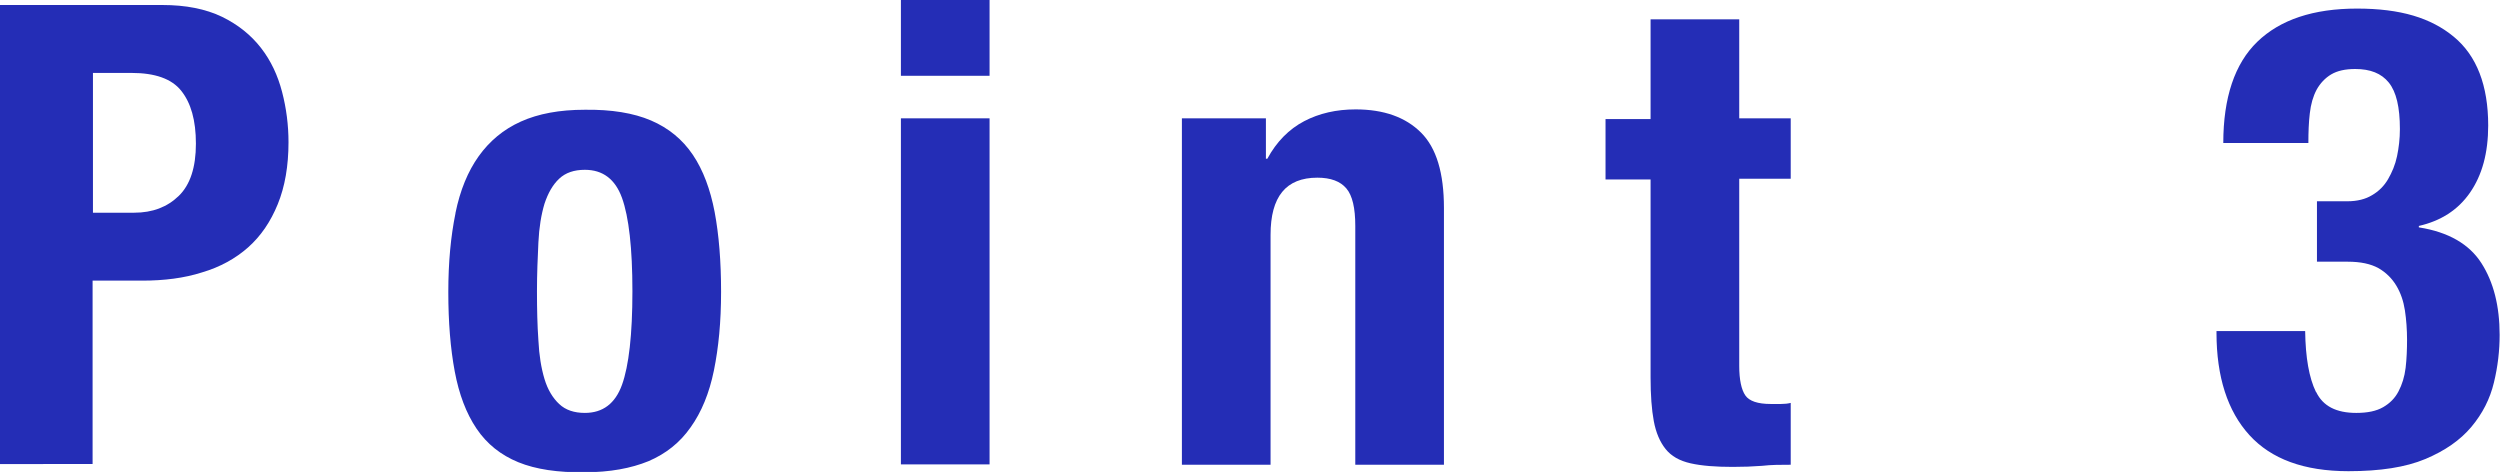
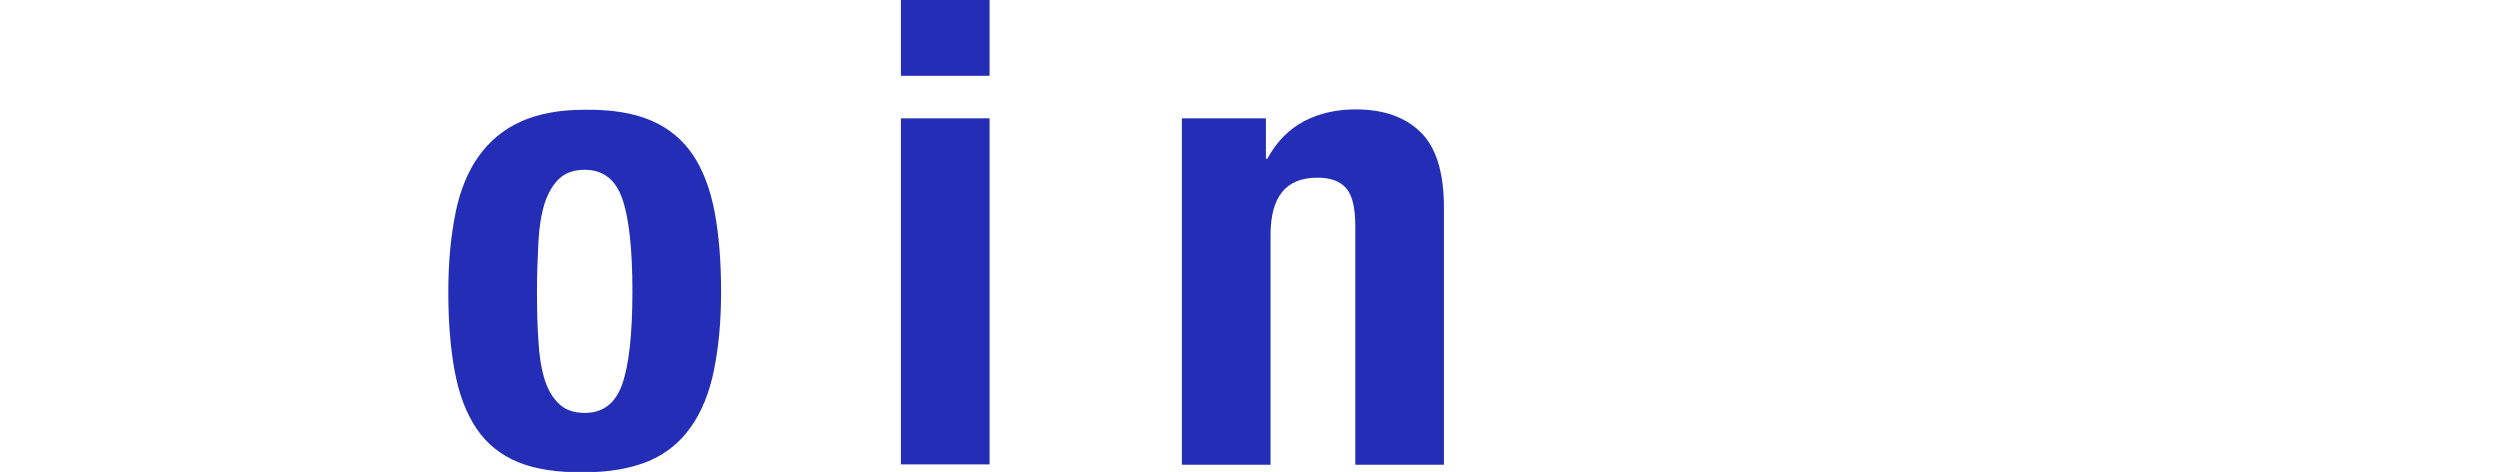
<svg xmlns="http://www.w3.org/2000/svg" id="_レイヤー_2" width="69.93" height="13.2" viewBox="0 0 69.93 13.2">
  <defs>
    <style>.cls-1{fill:#242db6;}</style>
  </defs>
  <g id="_レイヤー_1-2">
-     <path class="cls-1" d="m4.54.14c.66,0,1.21.11,1.67.33.45.22.81.51,1.09.87.28.36.47.77.59,1.23.12.46.18.93.18,1.41,0,.66-.1,1.24-.3,1.73-.2.49-.47.89-.83,1.21-.35.31-.78.55-1.29.7-.5.16-1.06.23-1.67.23h-1.39v5.13H0V.14h4.54Zm-.79,5.81c.52,0,.93-.16,1.25-.47.32-.31.48-.8.48-1.46s-.14-1.14-.41-1.48-.74-.5-1.39-.5h-1.08v3.91h1.15Z" />
    <path class="cls-1" d="m12.74,5.96c.13-.64.35-1.17.65-1.59s.69-.75,1.18-.97c.49-.22,1.08-.33,1.79-.33.74-.01,1.36.09,1.85.3.49.21.88.53,1.17.96.29.43.49.97.61,1.6.12.64.18,1.38.18,2.23s-.07,1.56-.2,2.2c-.13.64-.35,1.17-.65,1.59-.3.43-.69.74-1.18.95-.49.2-1.08.31-1.79.31-.74.01-1.36-.08-1.85-.28-.49-.2-.88-.51-1.17-.94-.29-.43-.49-.96-.61-1.6-.12-.64-.18-1.38-.18-2.22s.07-1.56.2-2.2Zm2.32,3.56c.02.42.08.78.17,1.08.09.3.23.53.41.7s.42.25.72.25c.5,0,.85-.26,1.04-.79.19-.53.29-1.4.29-2.61s-.1-2.08-.29-2.61c-.19-.53-.54-.79-1.04-.79-.3,0-.54.08-.72.25-.18.17-.31.4-.41.7-.09.3-.15.66-.17,1.08-.02.42-.04.88-.04,1.37s.01.95.04,1.37Z" />
    <path class="cls-1" d="m27.68,0v2.12h-2.48V0h2.48Zm0,3.31v9.68h-2.48V3.31h2.48Z" />
    <path class="cls-1" d="m35.41,3.31v1.13h.04c.26-.48.61-.83,1.03-1.05.42-.22.9-.33,1.44-.33.79,0,1.4.22,1.83.65s.64,1.13.64,2.11v7.18h-2.48v-6.68c0-.5-.08-.85-.25-1.05-.17-.2-.44-.3-.81-.3-.88,0-1.31.53-1.31,1.6v6.43h-2.48V3.31h2.38Z" />
-     <path class="cls-1" d="m48.65.54v2.77h1.44v1.69h-1.44v5.24c0,.38.06.66.17.82s.35.24.71.24c.1,0,.19,0,.29,0,.1,0,.19-.01.27-.03v1.73c-.28,0-.54,0-.8.03-.26.02-.53.03-.82.03-.48,0-.87-.03-1.18-.1-.31-.07-.54-.2-.7-.4-.16-.2-.27-.46-.33-.78-.06-.32-.09-.73-.09-1.22v-5.54h-1.26v-1.69h1.26V.54h2.48Z" />
-     <path class="cls-1" d="m64.79,10.97c.19.39.56.58,1.12.58.31,0,.56-.05.75-.16.19-.11.33-.25.43-.44.1-.19.17-.41.2-.66s.04-.52.04-.79-.02-.56-.06-.82c-.04-.26-.12-.49-.24-.69s-.29-.37-.5-.49c-.22-.12-.5-.18-.86-.18h-.86v-1.69h.85c.28,0,.51-.06.69-.17.19-.11.34-.26.45-.45s.2-.4.25-.64c.05-.24.08-.49.08-.76,0-.61-.1-1.04-.31-1.3s-.52-.38-.94-.38c-.28,0-.5.05-.67.15s-.31.25-.41.43c-.1.19-.16.4-.19.66-.03.25-.04.53-.04.83h-2.38c0-1.27.32-2.22.95-2.83.64-.62,1.57-.93,2.79-.93s2.07.26,2.71.79c.64.53.96,1.36.96,2.48,0,.77-.17,1.39-.51,1.88-.34.49-.82.79-1.43.93v.04c.83.13,1.41.47,1.75,1,.34.53.51,1.2.51,2.01,0,.43-.05.88-.16,1.33-.11.46-.32.87-.63,1.24-.31.37-.74.67-1.29.9-.55.23-1.26.34-2.15.34-1.24,0-2.16-.34-2.77-1.01-.61-.67-.92-1.63-.92-2.86v-.05h2.48c.01.74.11,1.31.3,1.7Z" />
  </g>
</svg>